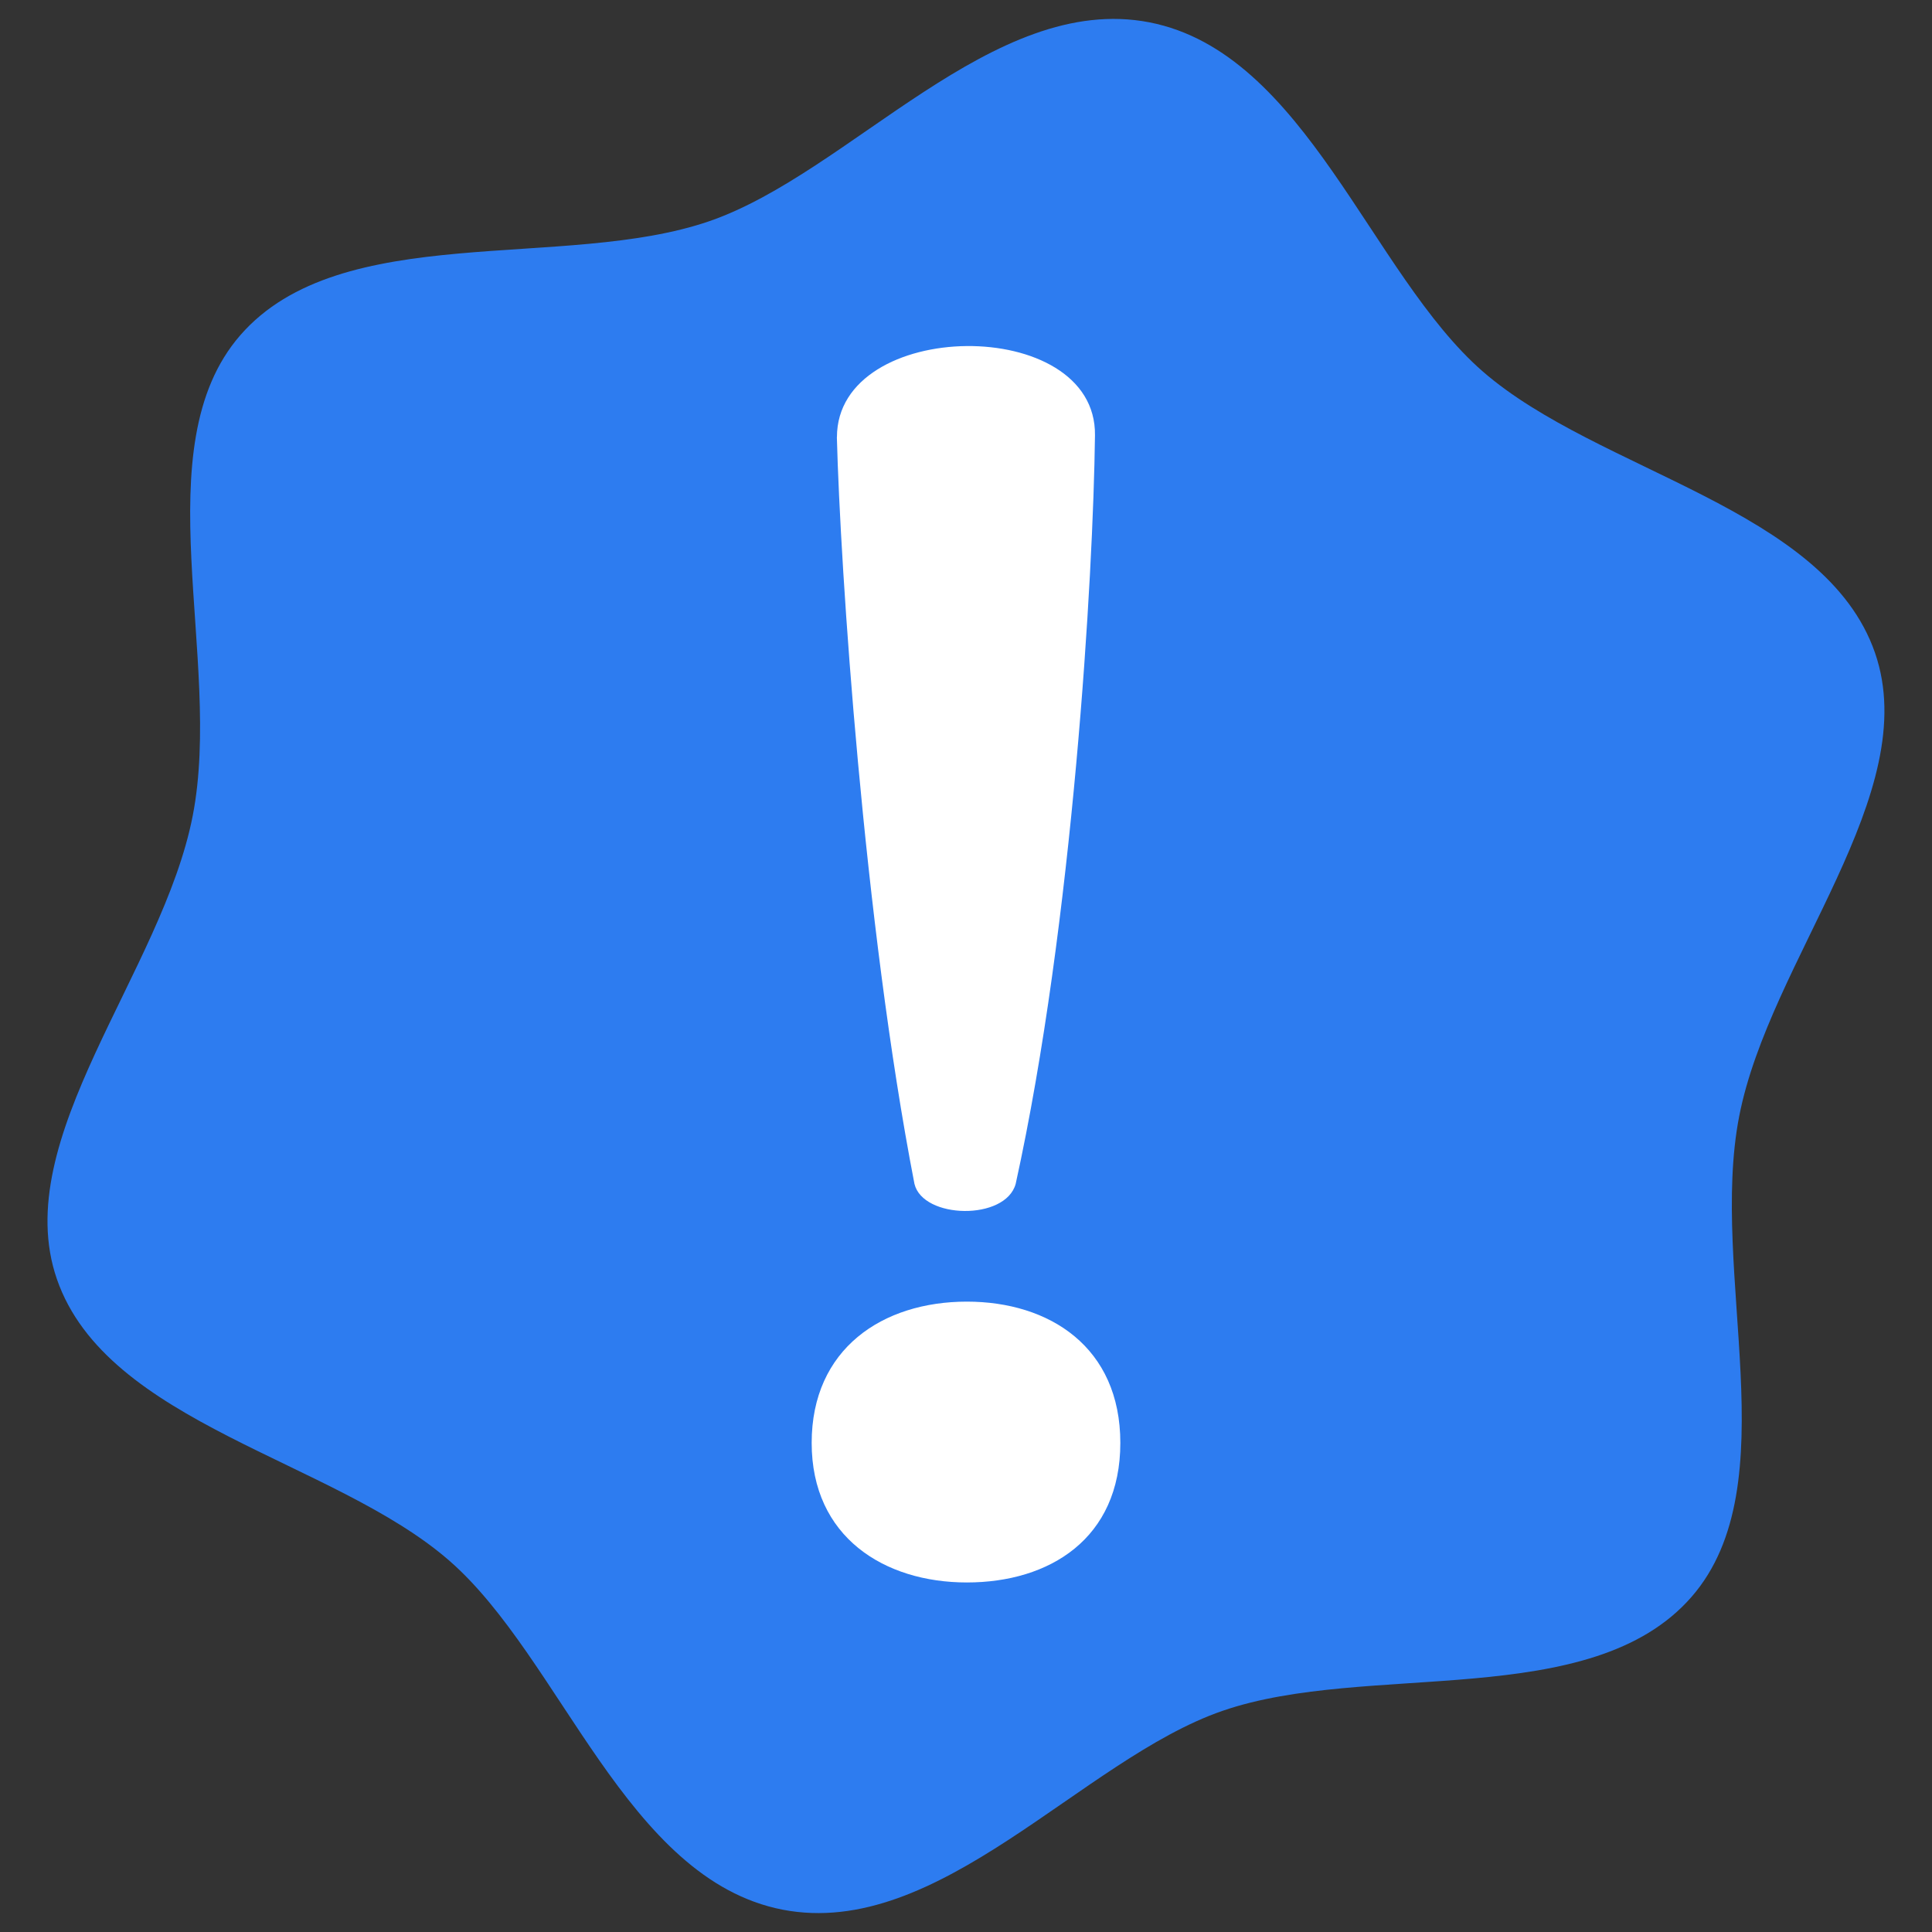
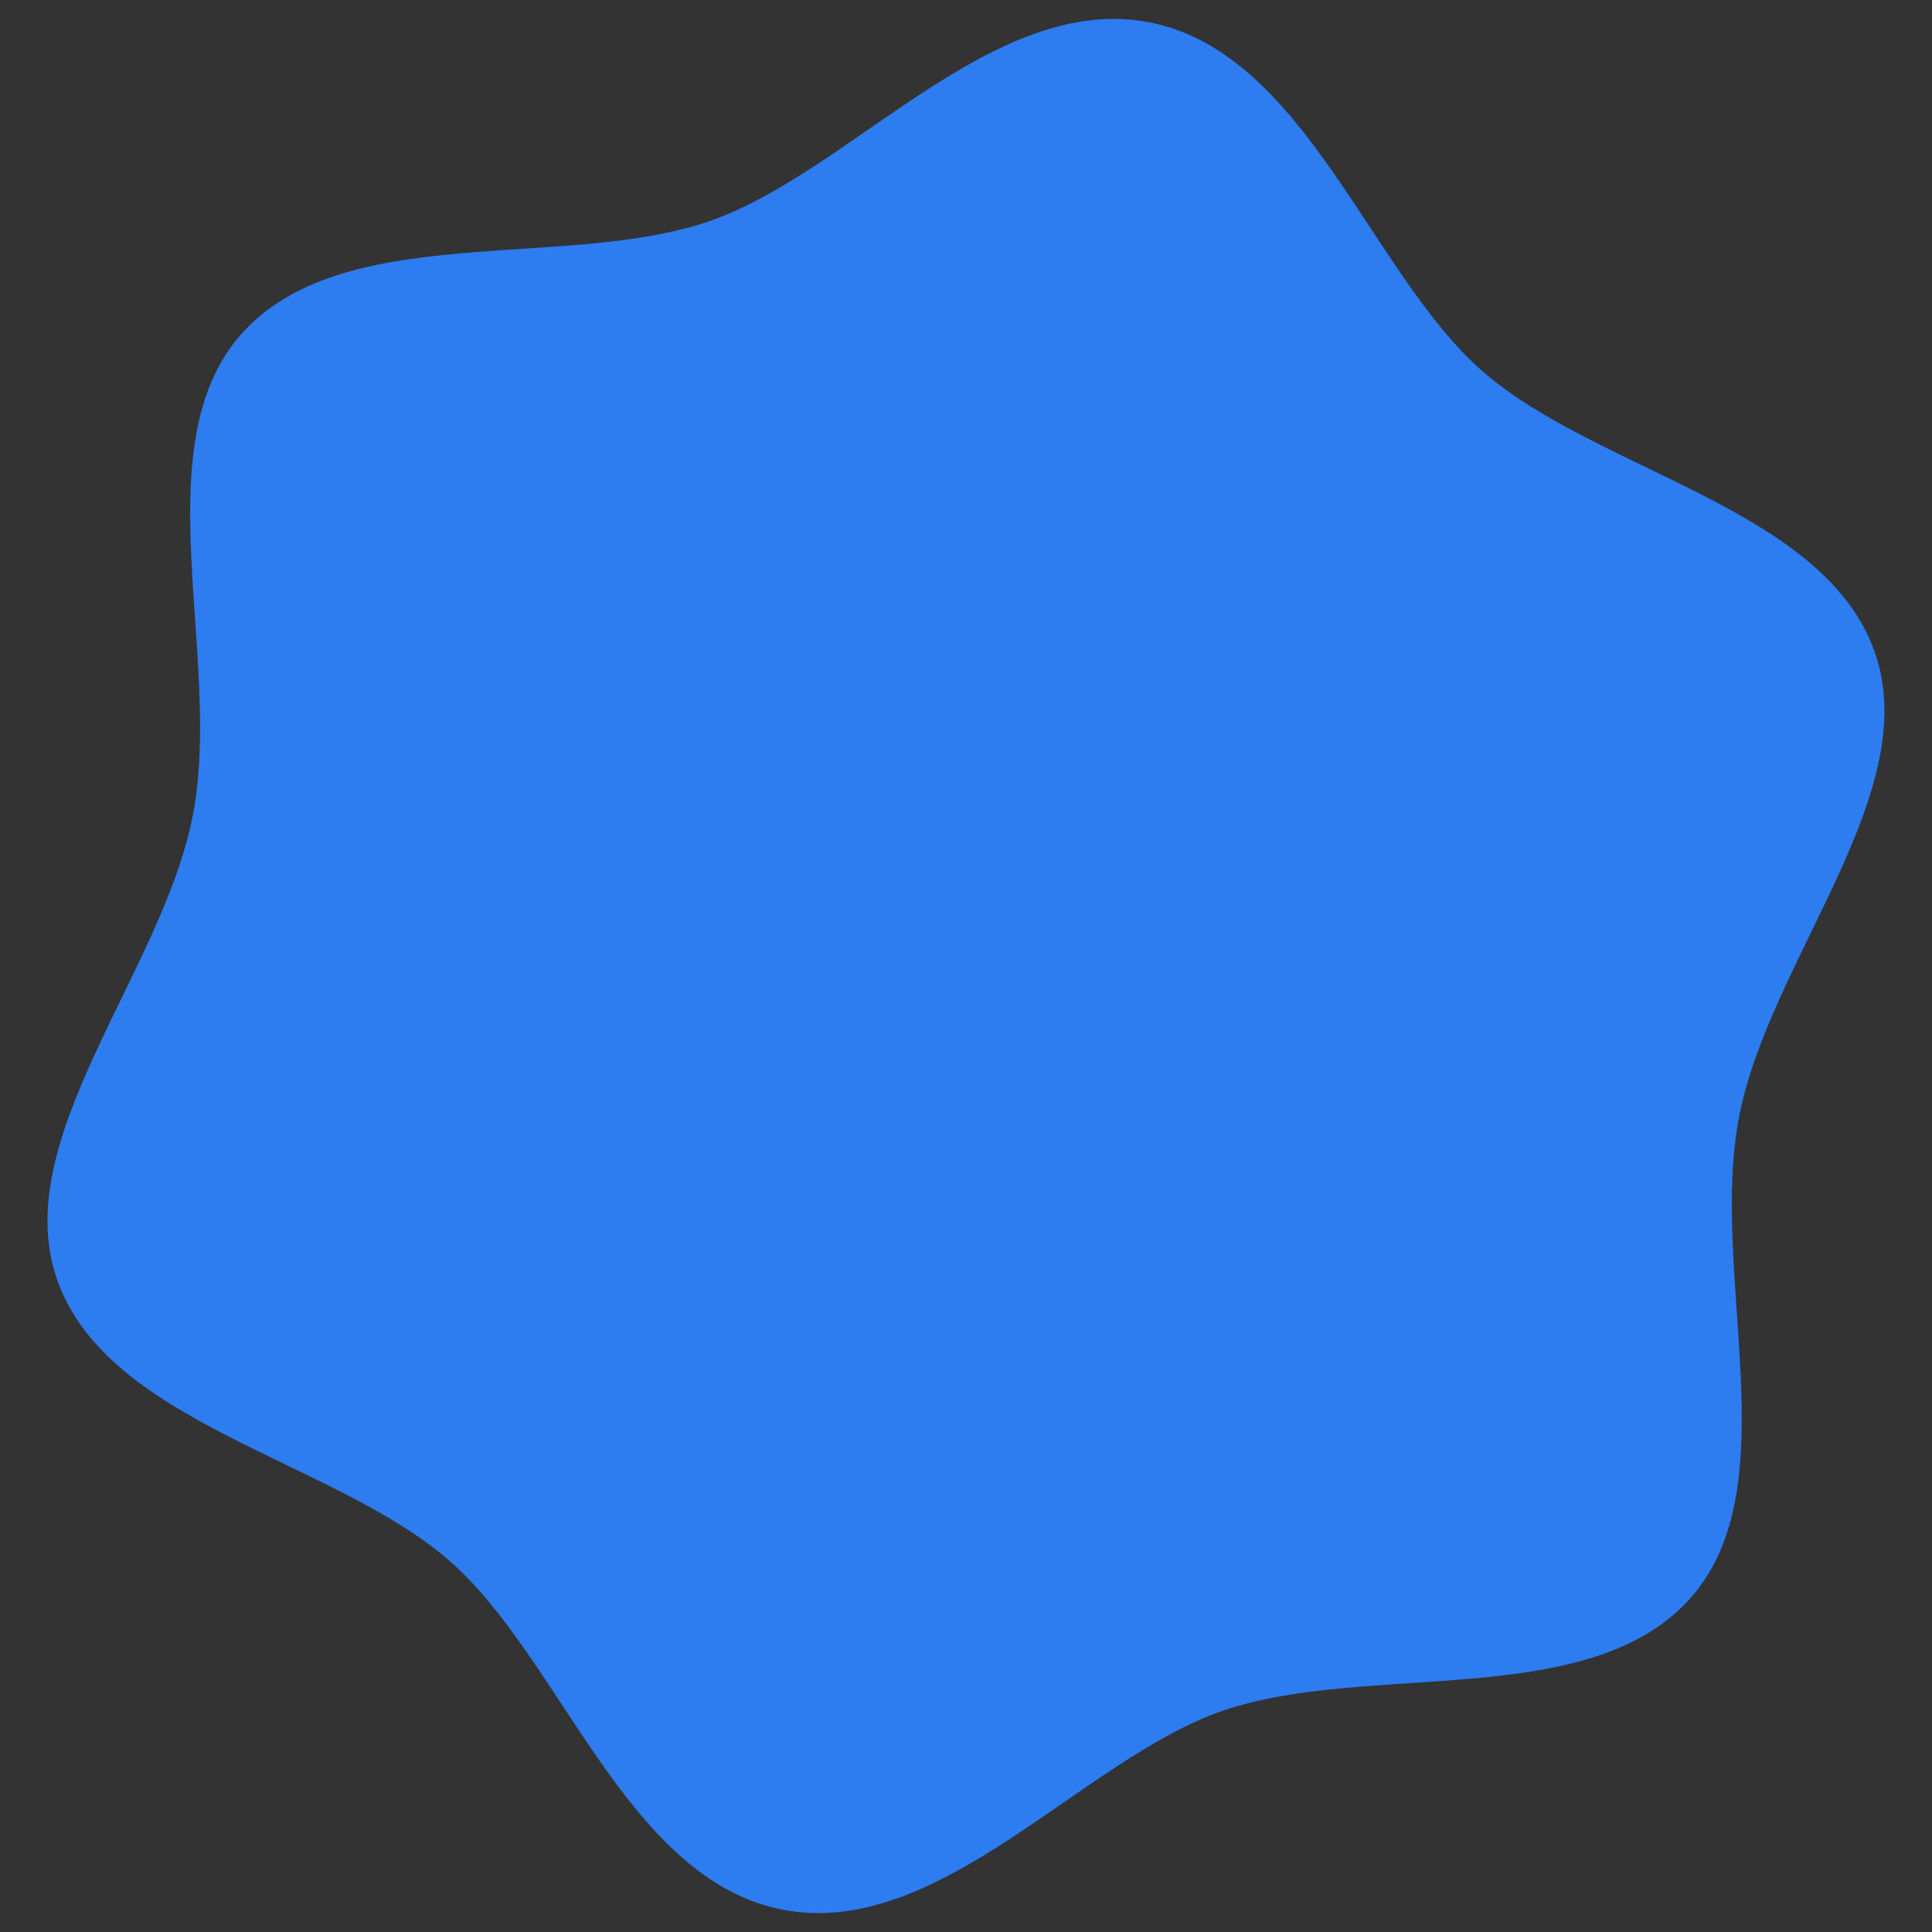
<svg xmlns="http://www.w3.org/2000/svg" viewBox="0 0 250 250">
  <rect x="0" y="0" width="250" height="250" fill="#333333" stroke="none" />
  <defs>
    <style>
      .cls-1 {
        fill: #2d7cf0;
      }

      .cls-2 {
        fill: #fff;
      }
    </style>
  </defs>
  <g id="Calque_1" data-name="Calque 1">
    <path class="cls-1" d="M225.05,144.45c3.93-20.24,23.86-41.78,17.58-59.96-6.48-18.75-35.8-23.4-50.77-36.43-14.5-12.63-22.9-41.23-43.13-45.17-20.24-3.93-38.74,19.44-56.91,25.72-18.75,6.48-47.69-.2-60.72,14.76-12.63,14.5-2.22,41.95-6.16,62.18-3.93,20.24-23.86,41.78-17.58,59.96,6.48,18.75,35.8,23.4,50.77,36.43,14.5,12.63,22.9,41.23,43.13,45.17,20.24,3.93,38.74-19.44,56.91-25.72,18.75-6.48,47.69.2,60.72-14.76,12.63-14.5,2.22-41.95,6.16-62.18" />
  </g>
  <g id="Mode_Isolation" data-name="Mode Isolation">
-     <path class="cls-2" d="M125.11,168.43c10.69,0,19.86,5.88,19.86,18.28s-9.17,18.06-19.86,18.06-20.08-5.88-20.08-18.06,9.17-18.28,20.08-18.28ZM108.3,56.56c0-15.45,33.61-15.89,33.39-.22-.22,18.06-2.84,63.12-10.26,96.85-1.31,4.79-12,4.57-13.1,0-6.55-33.74-9.6-79.66-10.04-96.64Z" />
-   </g>
+     </g>
</svg>